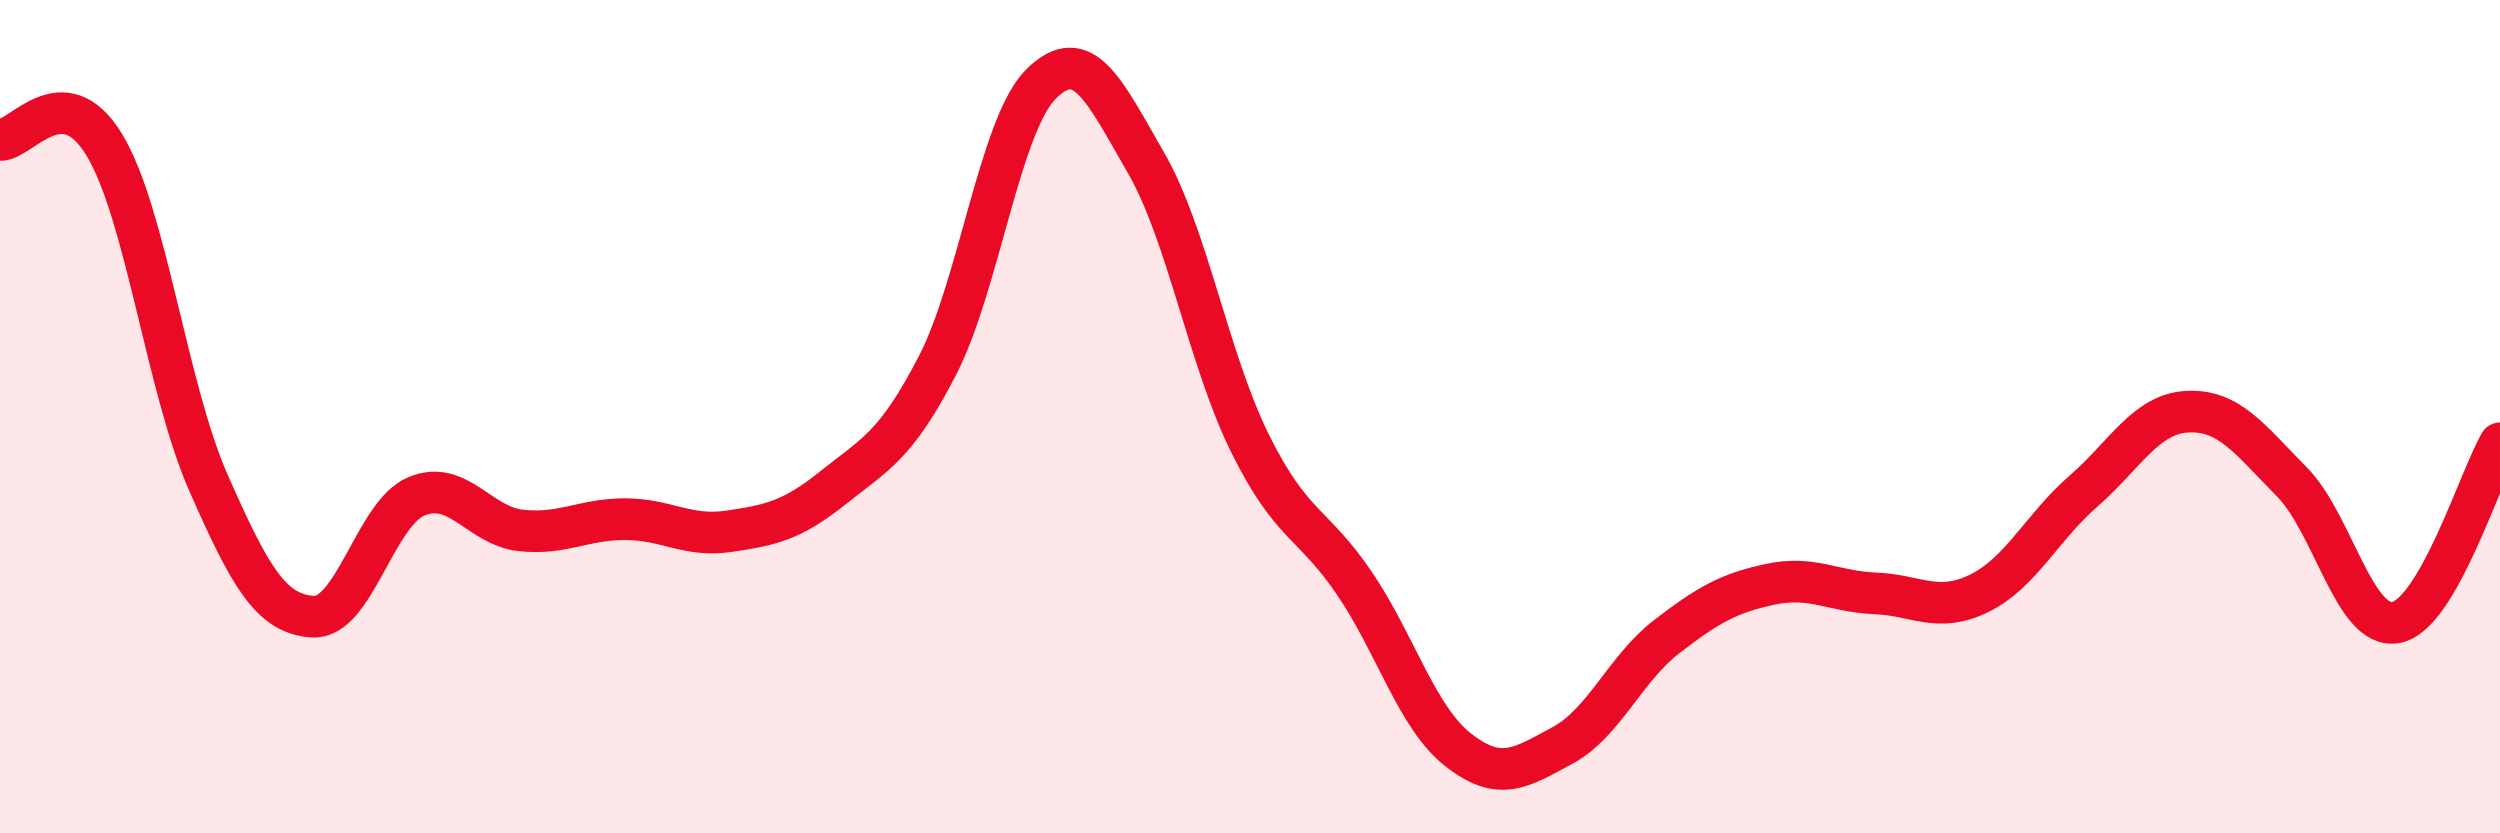
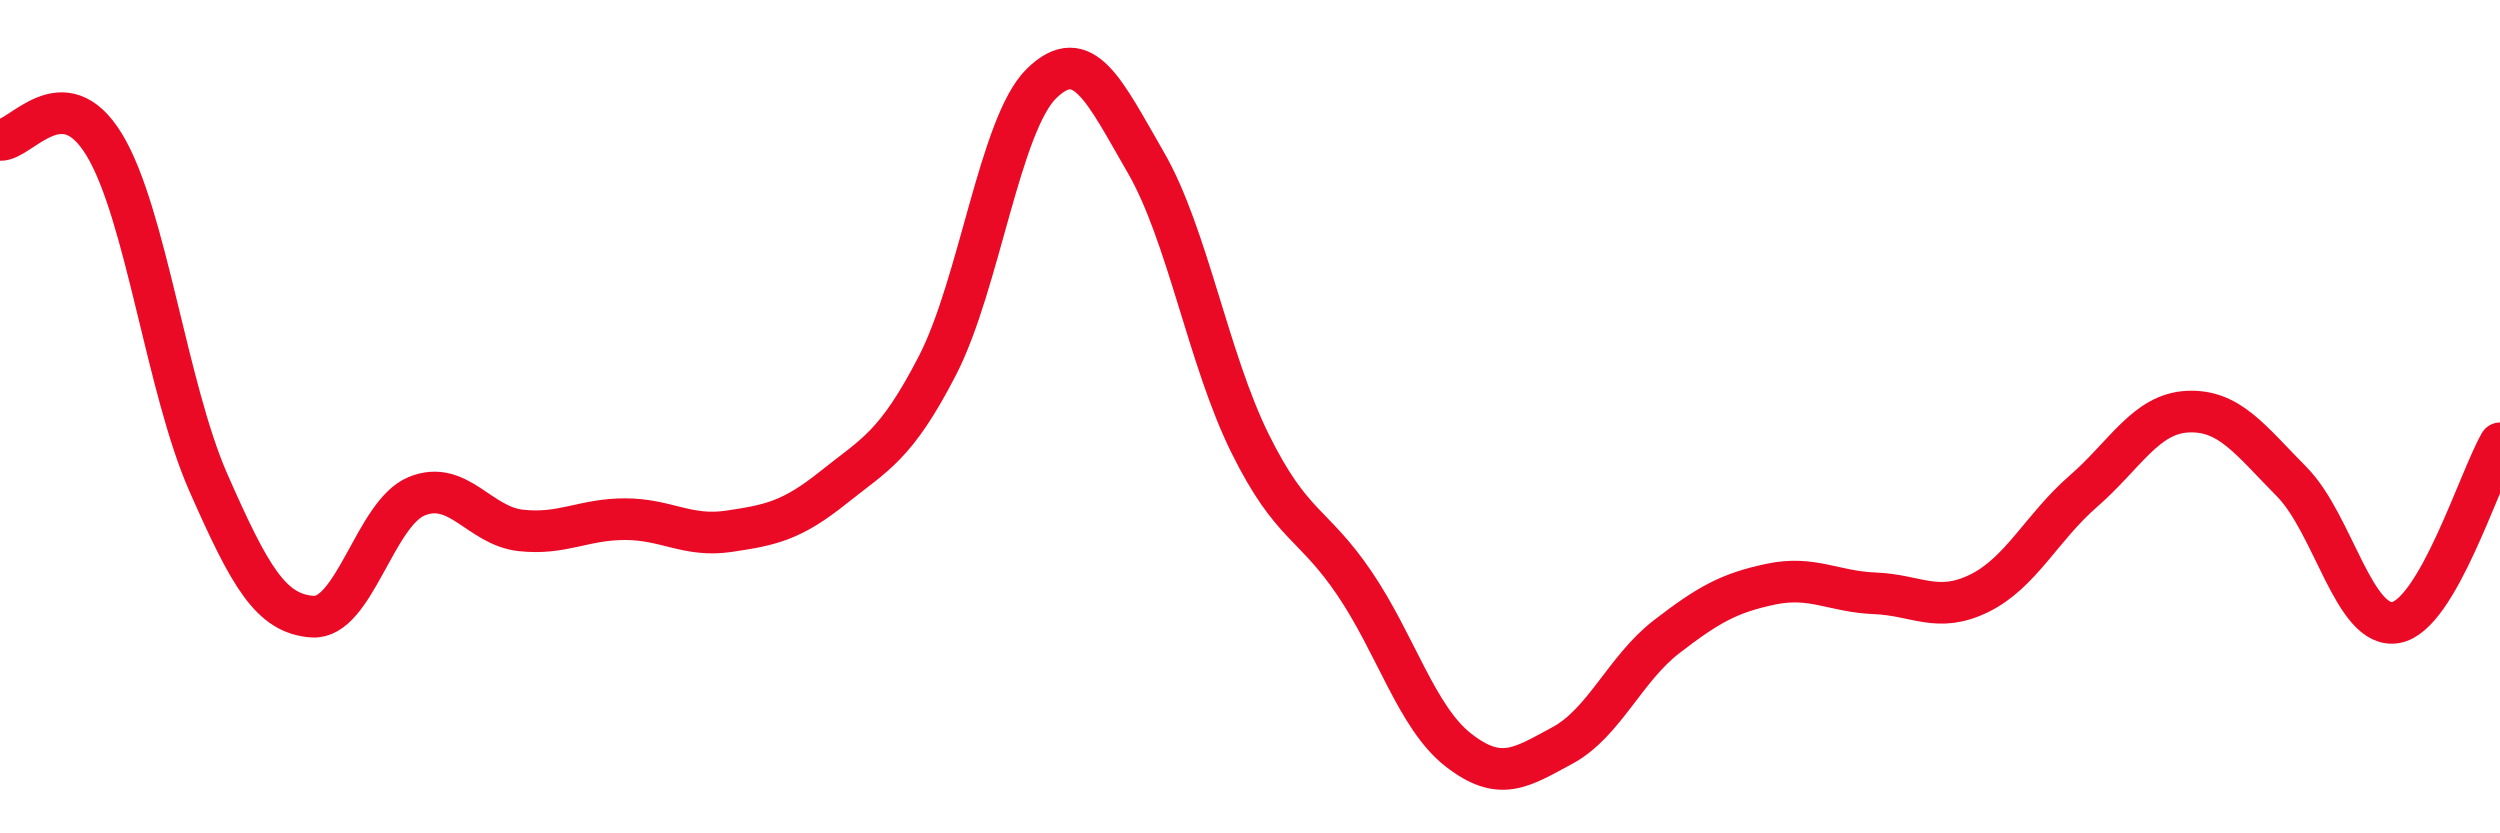
<svg xmlns="http://www.w3.org/2000/svg" width="60" height="20" viewBox="0 0 60 20">
-   <path d="M 0,3.36 C 0.5,3.38 1.5,1.83 2.5,3.47 C 3.5,5.11 4,9.31 5,11.58 C 6,13.85 6.5,14.73 7.5,14.8 C 8.5,14.87 9,12.32 10,11.91 C 11,11.5 11.5,12.62 12.5,12.73 C 13.5,12.84 14,12.46 15,12.46 C 16,12.46 16.5,12.9 17.5,12.75 C 18.5,12.6 19,12.5 20,11.7 C 21,10.9 21.5,10.71 22.5,8.77 C 23.5,6.83 24,2.97 25,2 C 26,1.03 26.5,2.17 27.5,3.9 C 28.5,5.63 29,8.62 30,10.64 C 31,12.66 31.5,12.52 32.5,13.99 C 33.5,15.46 34,17.22 35,18 C 36,18.78 36.5,18.43 37.5,17.89 C 38.5,17.35 39,16.05 40,15.28 C 41,14.51 41.5,14.23 42.5,14.02 C 43.5,13.81 44,14.2 45,14.24 C 46,14.28 46.5,14.73 47.5,14.24 C 48.5,13.75 49,12.66 50,11.79 C 51,10.92 51.5,9.93 52.5,9.88 C 53.5,9.83 54,10.55 55,11.56 C 56,12.57 56.5,15.12 57.5,14.94 C 58.5,14.76 59.5,11.5 60,10.64L60 20L0 20Z" fill="#EB0A25" opacity="0.1" stroke-linecap="round" stroke-linejoin="round" />
  <path d="M 0,3.36 C 0.5,3.38 1.5,1.83 2.5,3.47 C 3.5,5.11 4,9.31 5,11.58 C 6,13.85 6.5,14.73 7.5,14.8 C 8.5,14.87 9,12.32 10,11.91 C 11,11.5 11.5,12.62 12.5,12.73 C 13.5,12.84 14,12.46 15,12.46 C 16,12.46 16.5,12.9 17.5,12.75 C 18.5,12.6 19,12.5 20,11.7 C 21,10.9 21.5,10.71 22.5,8.77 C 23.5,6.83 24,2.97 25,2 C 26,1.03 26.5,2.17 27.5,3.9 C 28.5,5.63 29,8.62 30,10.64 C 31,12.66 31.5,12.52 32.5,13.99 C 33.5,15.46 34,17.22 35,18 C 36,18.78 36.5,18.43 37.5,17.89 C 38.5,17.35 39,16.05 40,15.28 C 41,14.51 41.5,14.23 42.5,14.02 C 43.5,13.81 44,14.2 45,14.24 C 46,14.28 46.5,14.73 47.5,14.24 C 48.5,13.75 49,12.66 50,11.79 C 51,10.92 51.5,9.93 52.5,9.88 C 53.5,9.83 54,10.55 55,11.56 C 56,12.57 56.5,15.12 57.5,14.94 C 58.5,14.76 59.5,11.5 60,10.64" stroke="#EB0A25" stroke-width="1" fill="none" stroke-linecap="round" stroke-linejoin="round" />
</svg>